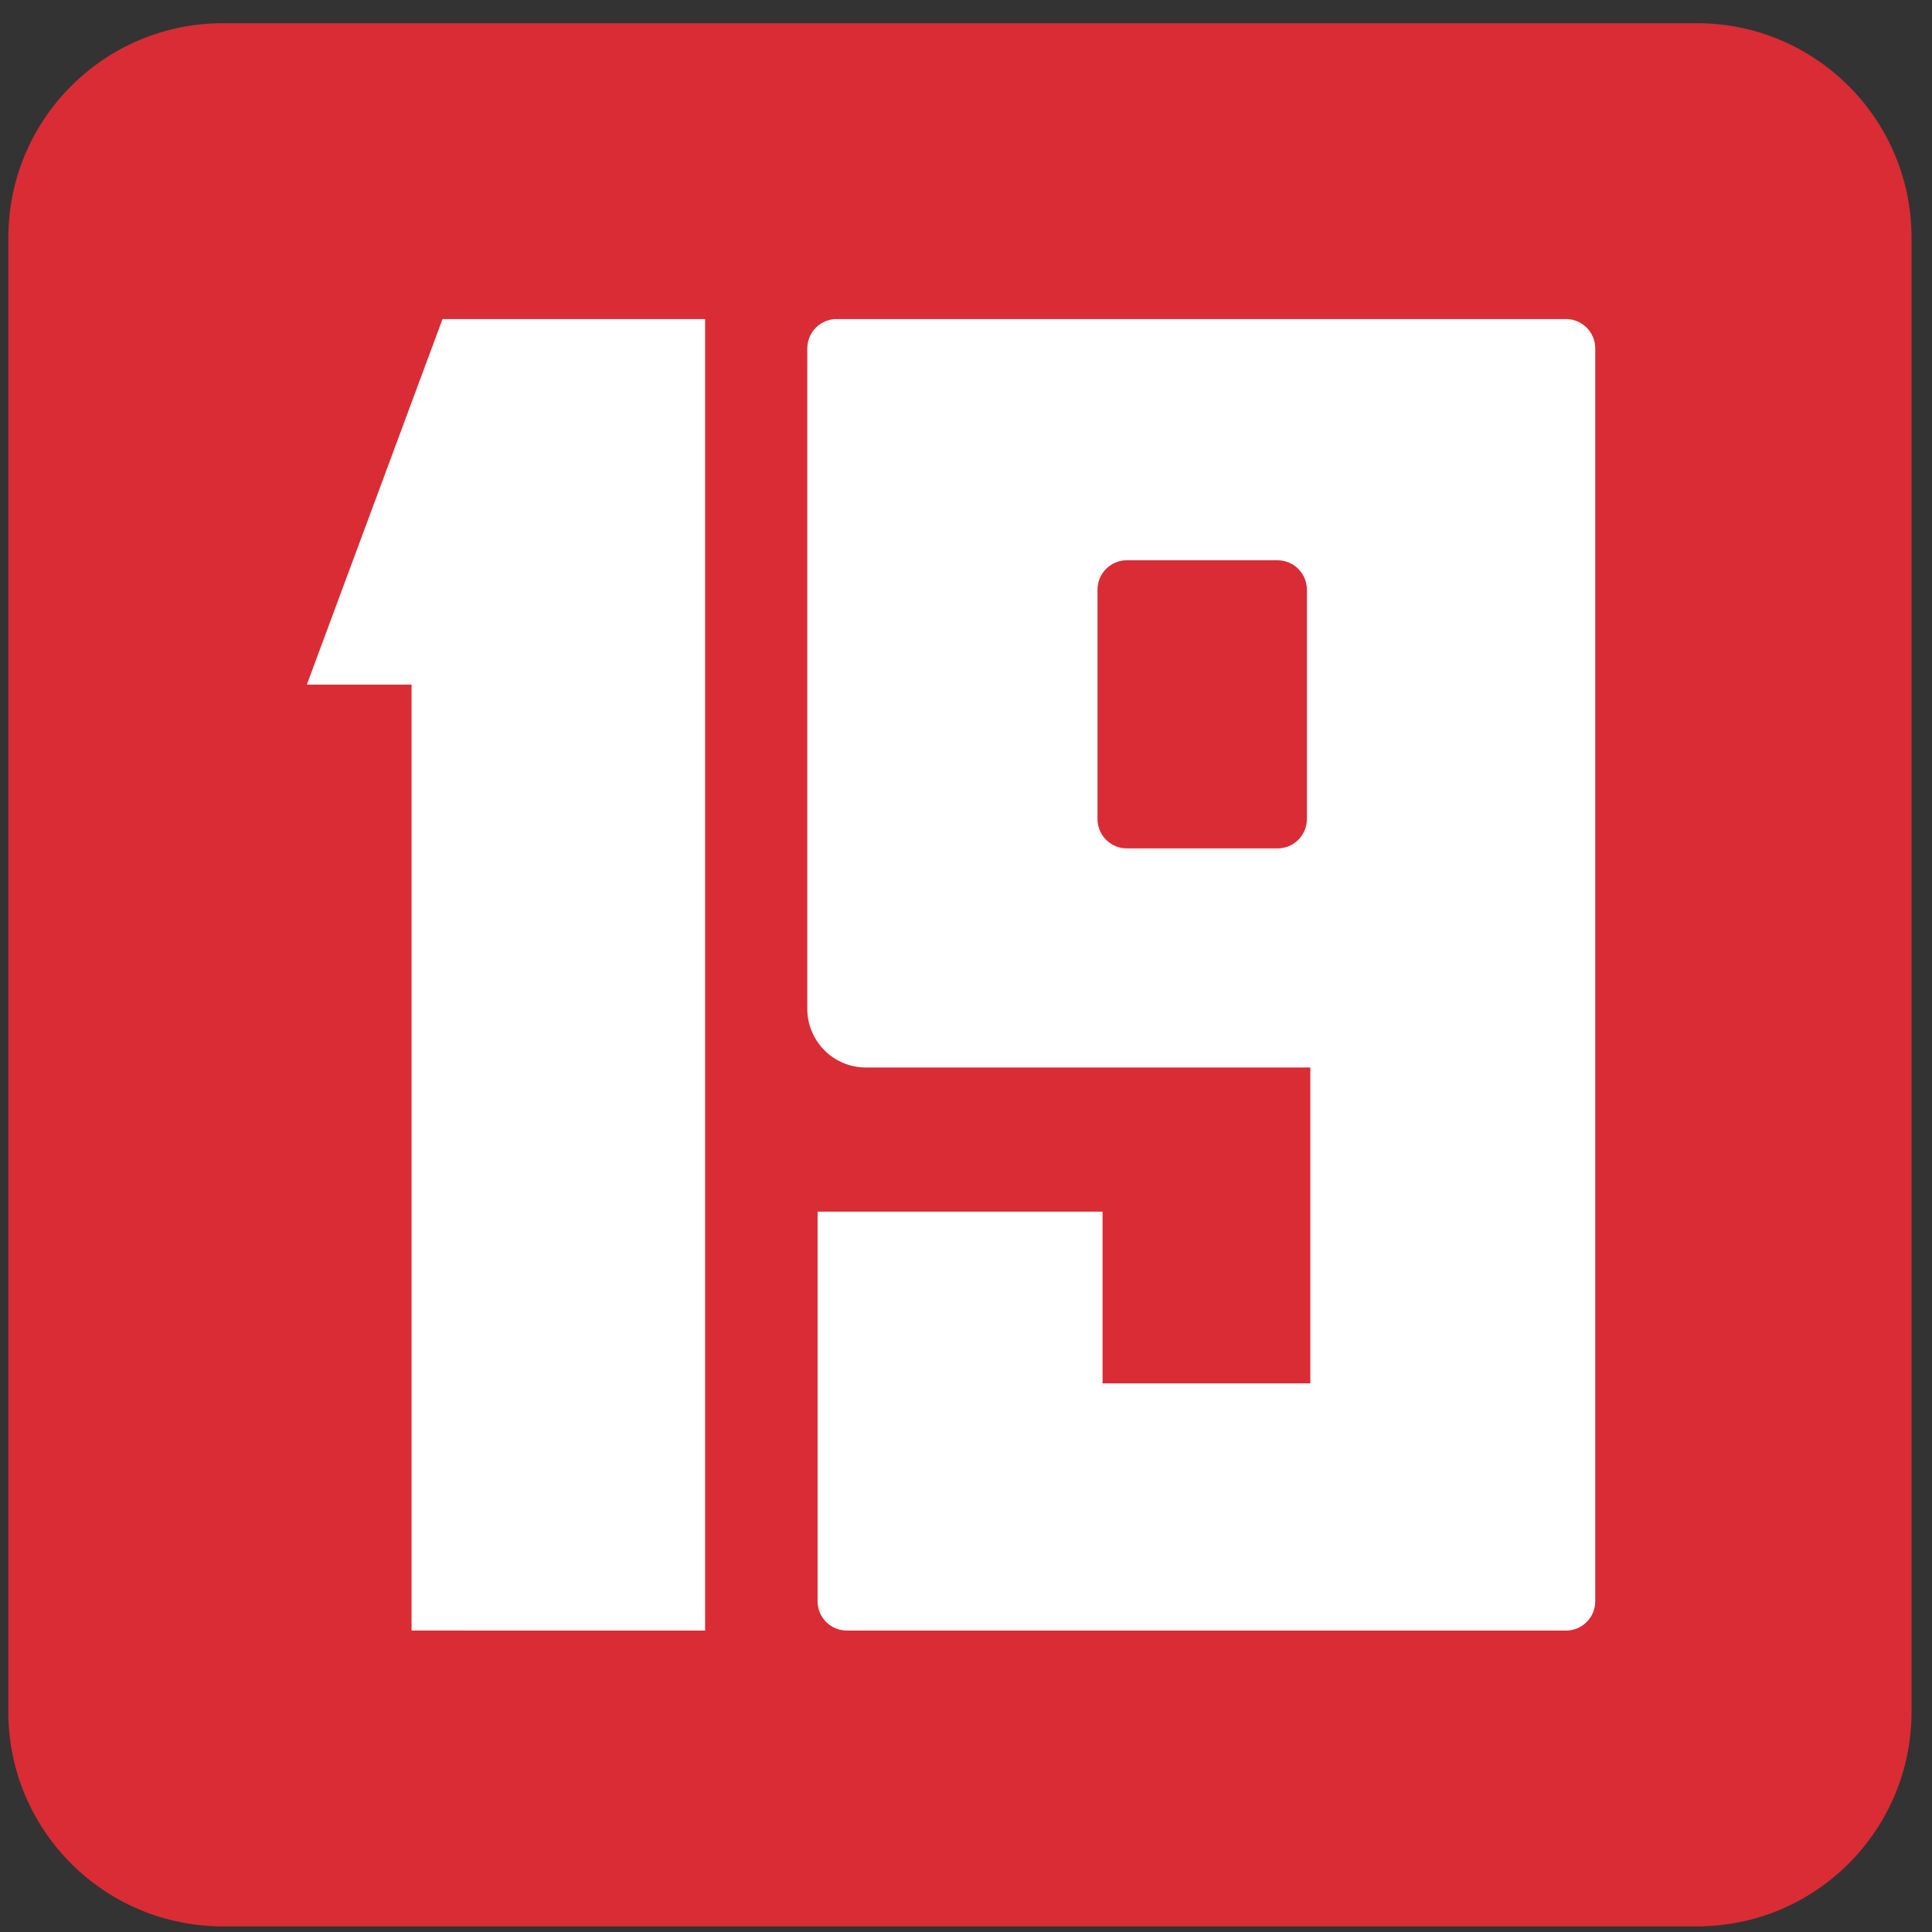
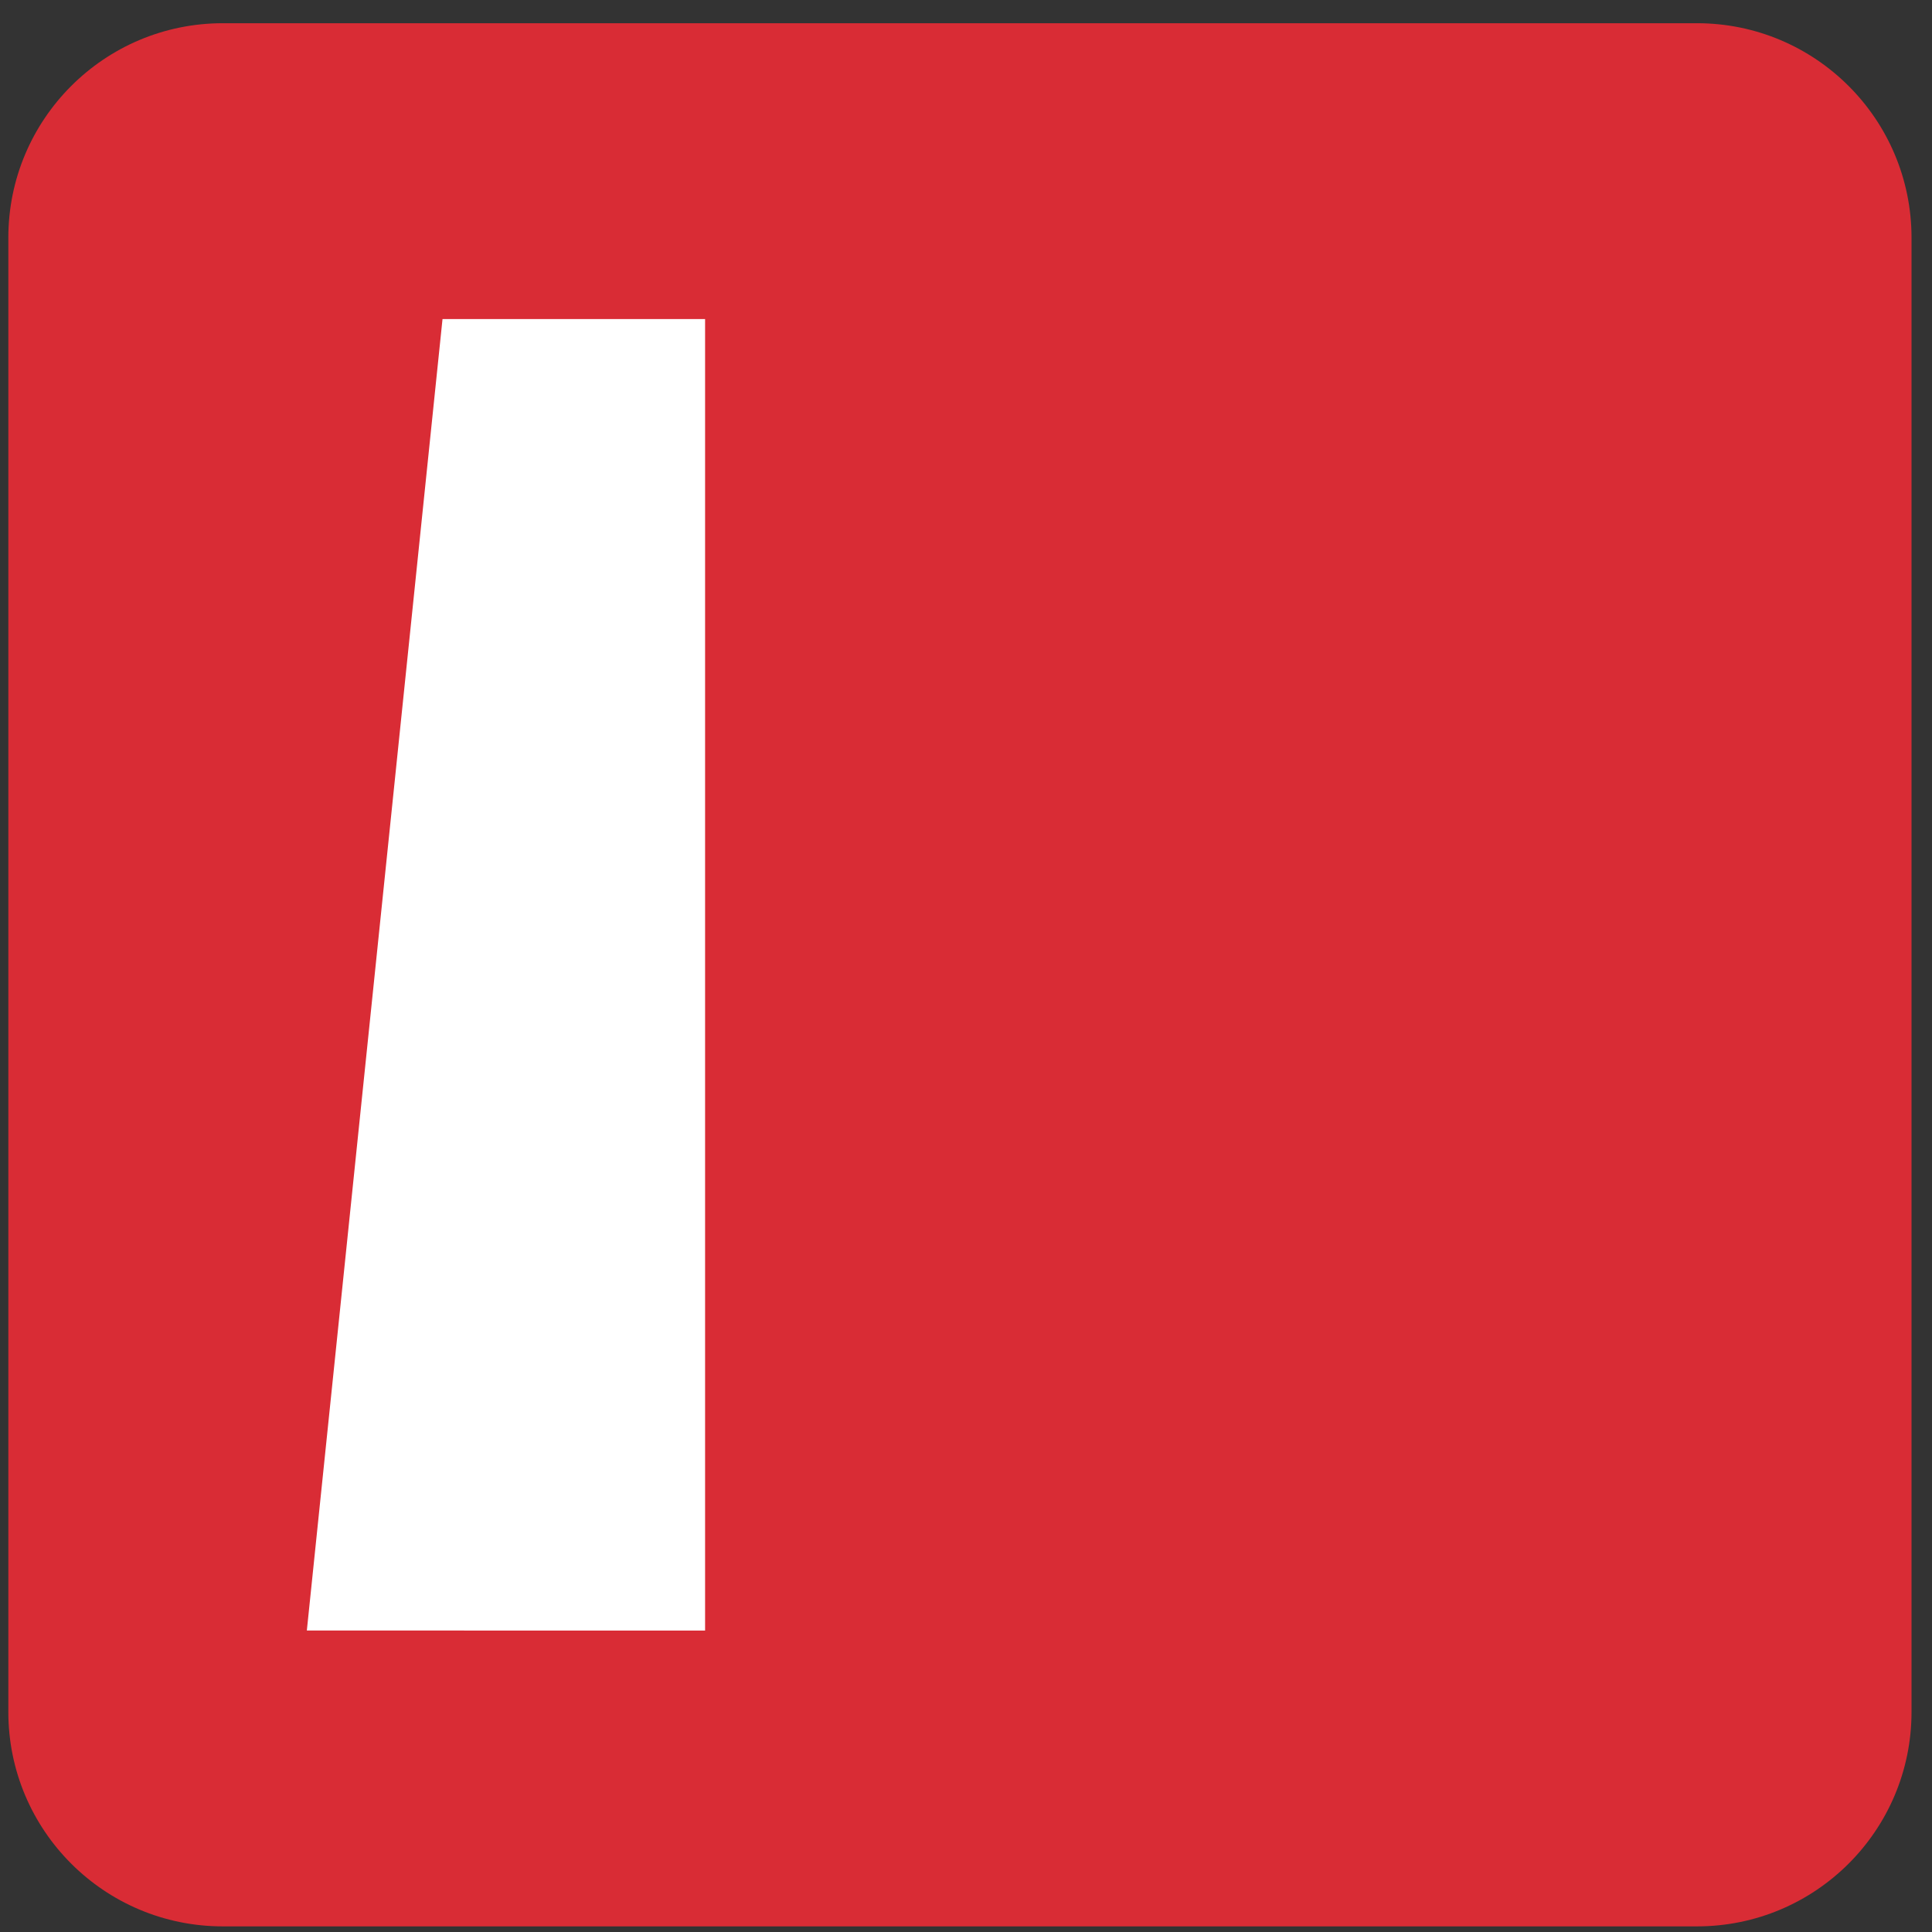
<svg xmlns="http://www.w3.org/2000/svg" width="67" height="67" viewBox="0 0 67 67" fill="none">
  <rect x="0" y="0" width="67" height="67" fill="#333333" stroke="none" />
  <g clip-path="url(#clip0_182_2418)">
    <path d="M58.85 66.805H7.728C3.618 66.805 0.289 63.477 0.289 59.367V8.245C0.289 4.136 3.618 0.805 7.728 0.805H58.85C62.959 0.805 66.29 4.136 66.29 8.245V59.367C66.29 63.477 62.959 66.805 58.85 66.805Z" fill="#D92C35" />
-     <path d="M38.06 20.446C38.061 20.176 38.169 19.917 38.36 19.727C38.55 19.536 38.808 19.43 39.077 19.43H44.305C44.574 19.43 44.832 19.536 45.022 19.727C45.213 19.917 45.321 20.176 45.322 20.446V28.405C45.321 28.675 45.213 28.934 45.022 29.124C44.832 29.315 44.574 29.421 44.305 29.421H39.077C38.808 29.421 38.55 29.315 38.36 29.124C38.169 28.934 38.061 28.675 38.06 28.405V27.97V20.446ZM54.306 11.064H29.013C28.744 11.064 28.486 11.17 28.295 11.361C28.105 11.551 27.997 11.81 27.996 12.08V34.984C27.996 35.524 28.21 36.042 28.59 36.423C28.97 36.805 29.485 37.02 30.023 37.02H45.441V47.974H38.236V42.019H28.353V55.531C28.353 56.092 28.808 56.547 29.369 56.547H54.306C54.867 56.547 55.322 56.092 55.322 55.531V12.08C55.321 11.81 55.213 11.552 55.023 11.361C54.832 11.171 54.575 11.064 54.306 11.064Z" fill="white" />
-     <path d="M14.273 56.545V23.741H10.641L15.346 11.065H24.452V56.547L14.273 56.545Z" fill="white" />
+     <path d="M14.273 56.545H10.641L15.346 11.065H24.452V56.547L14.273 56.545Z" fill="white" />
  </g>
  <defs>
    <clipPath id="clip0_182_2418">
      <rect width="66" height="66" fill="white" transform="translate(0.289 0.806)" />
    </clipPath>
  </defs>
</svg>